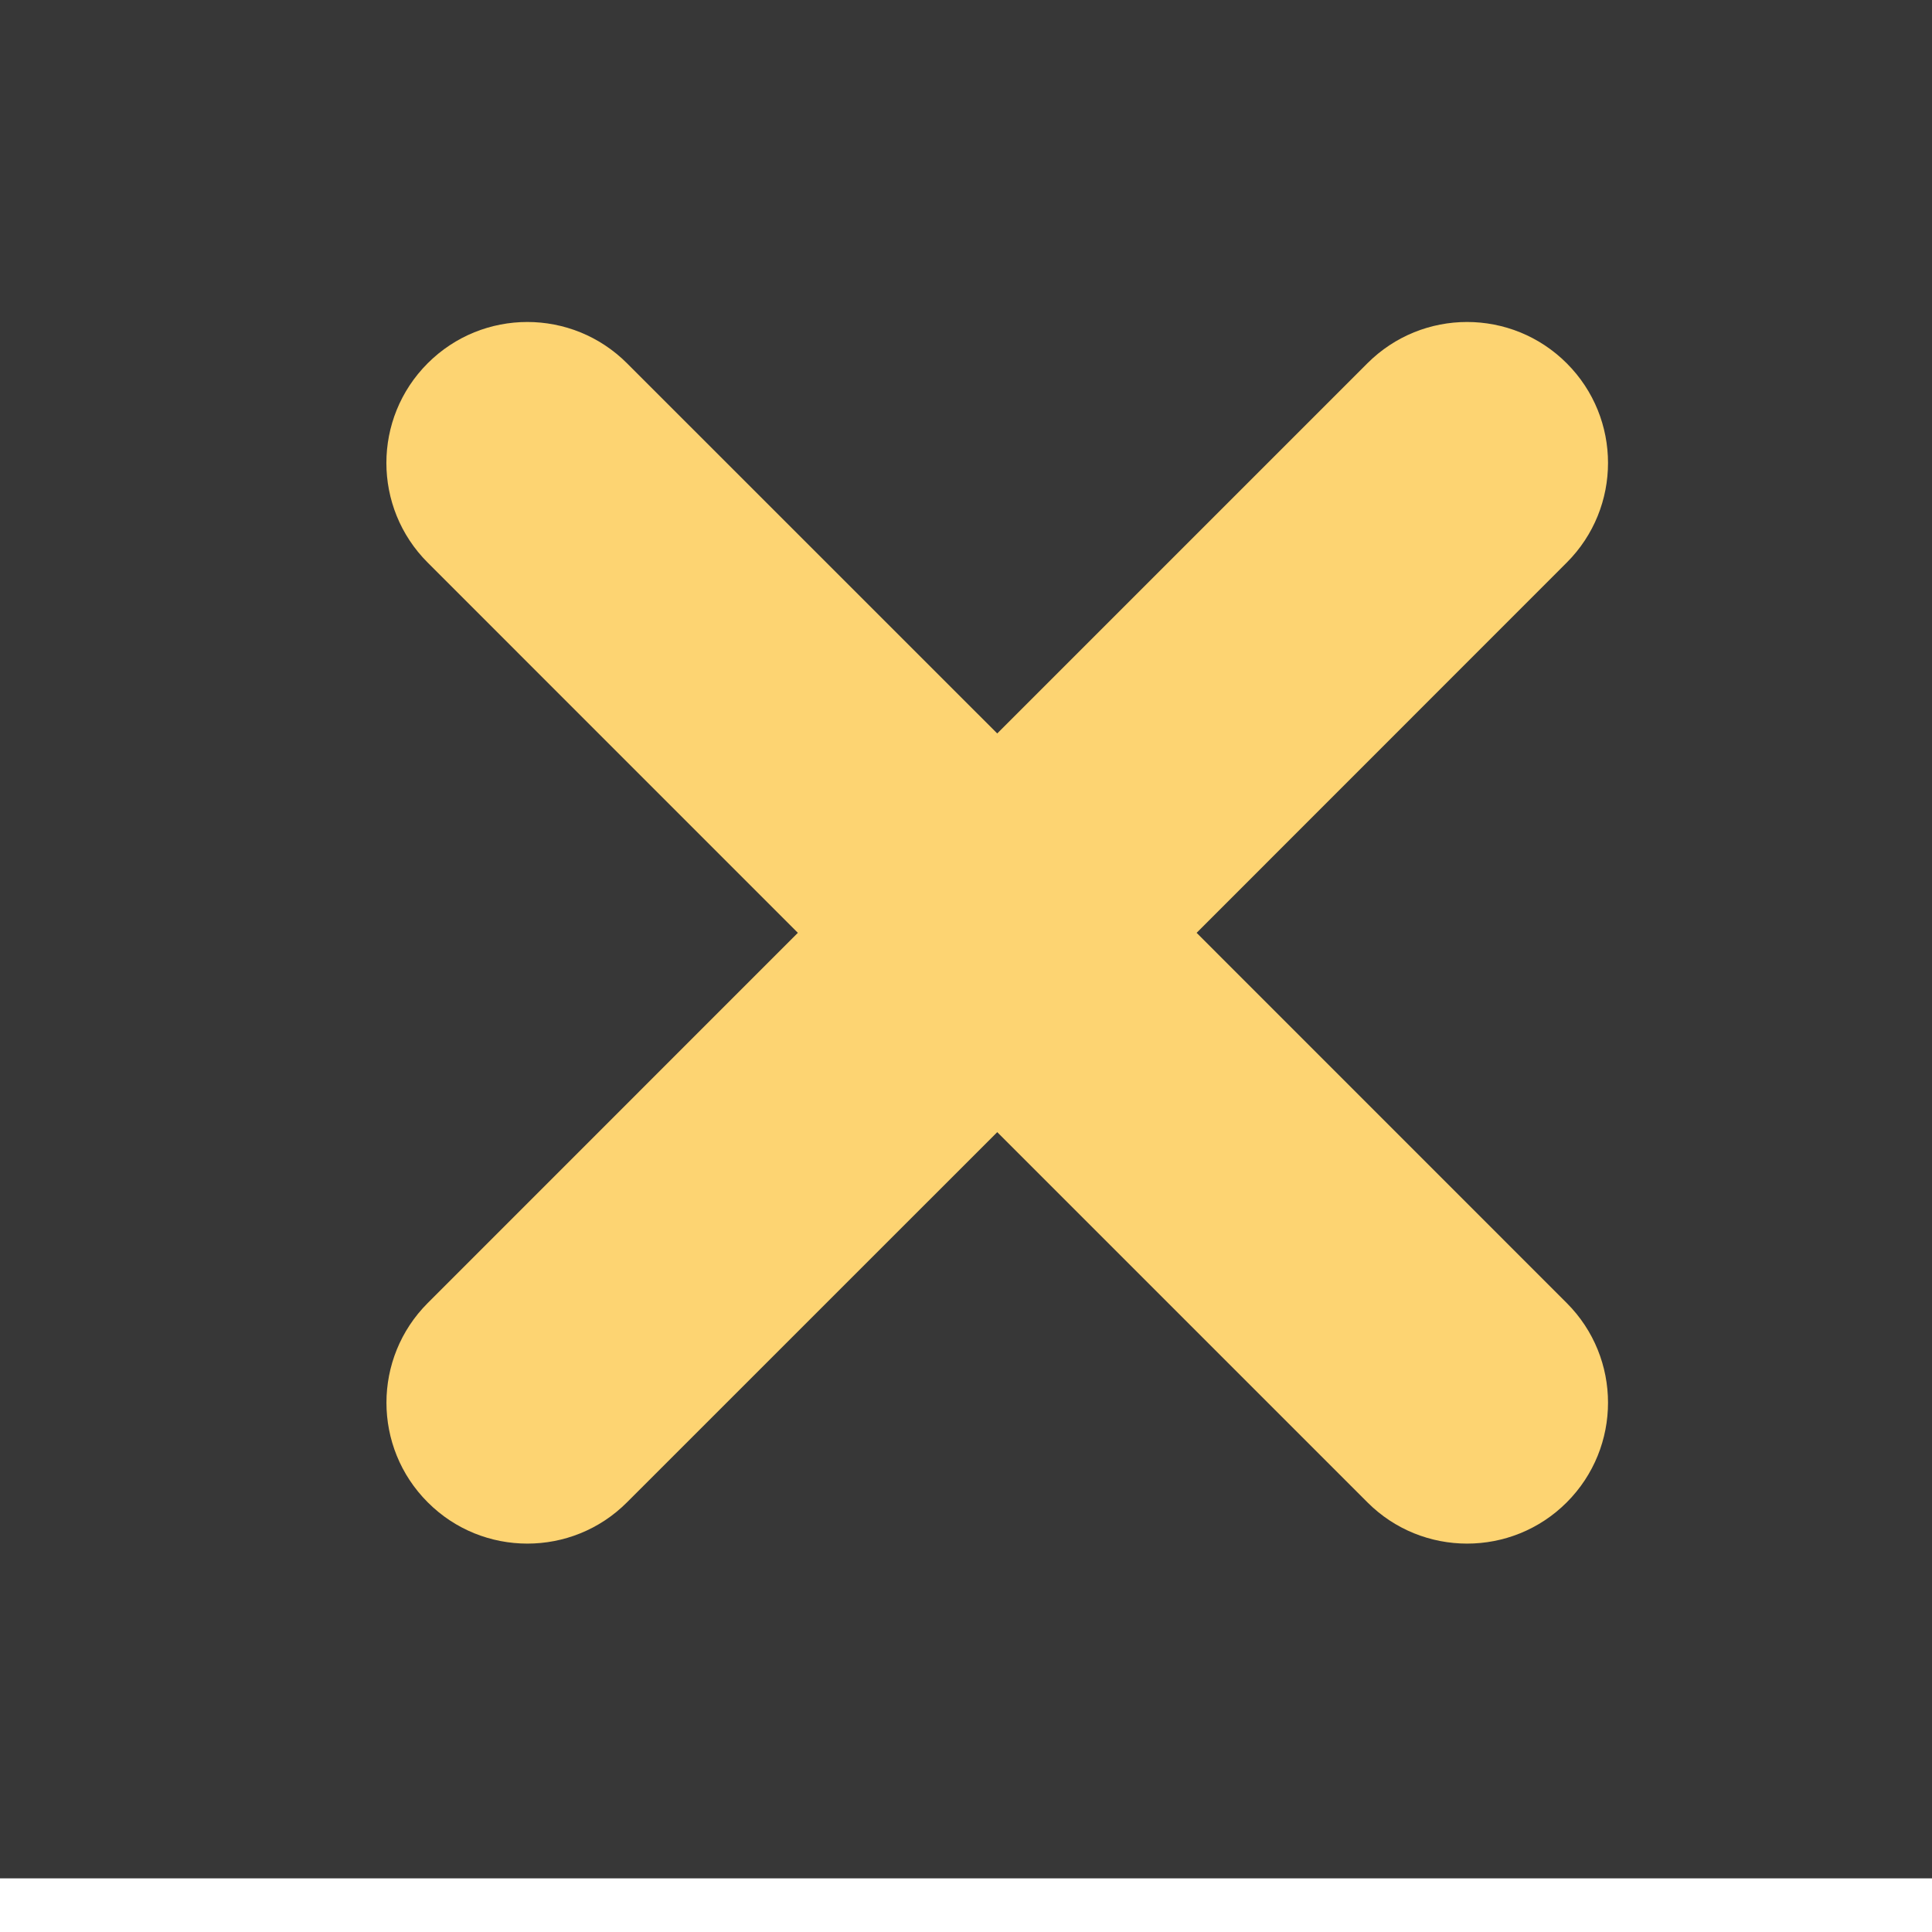
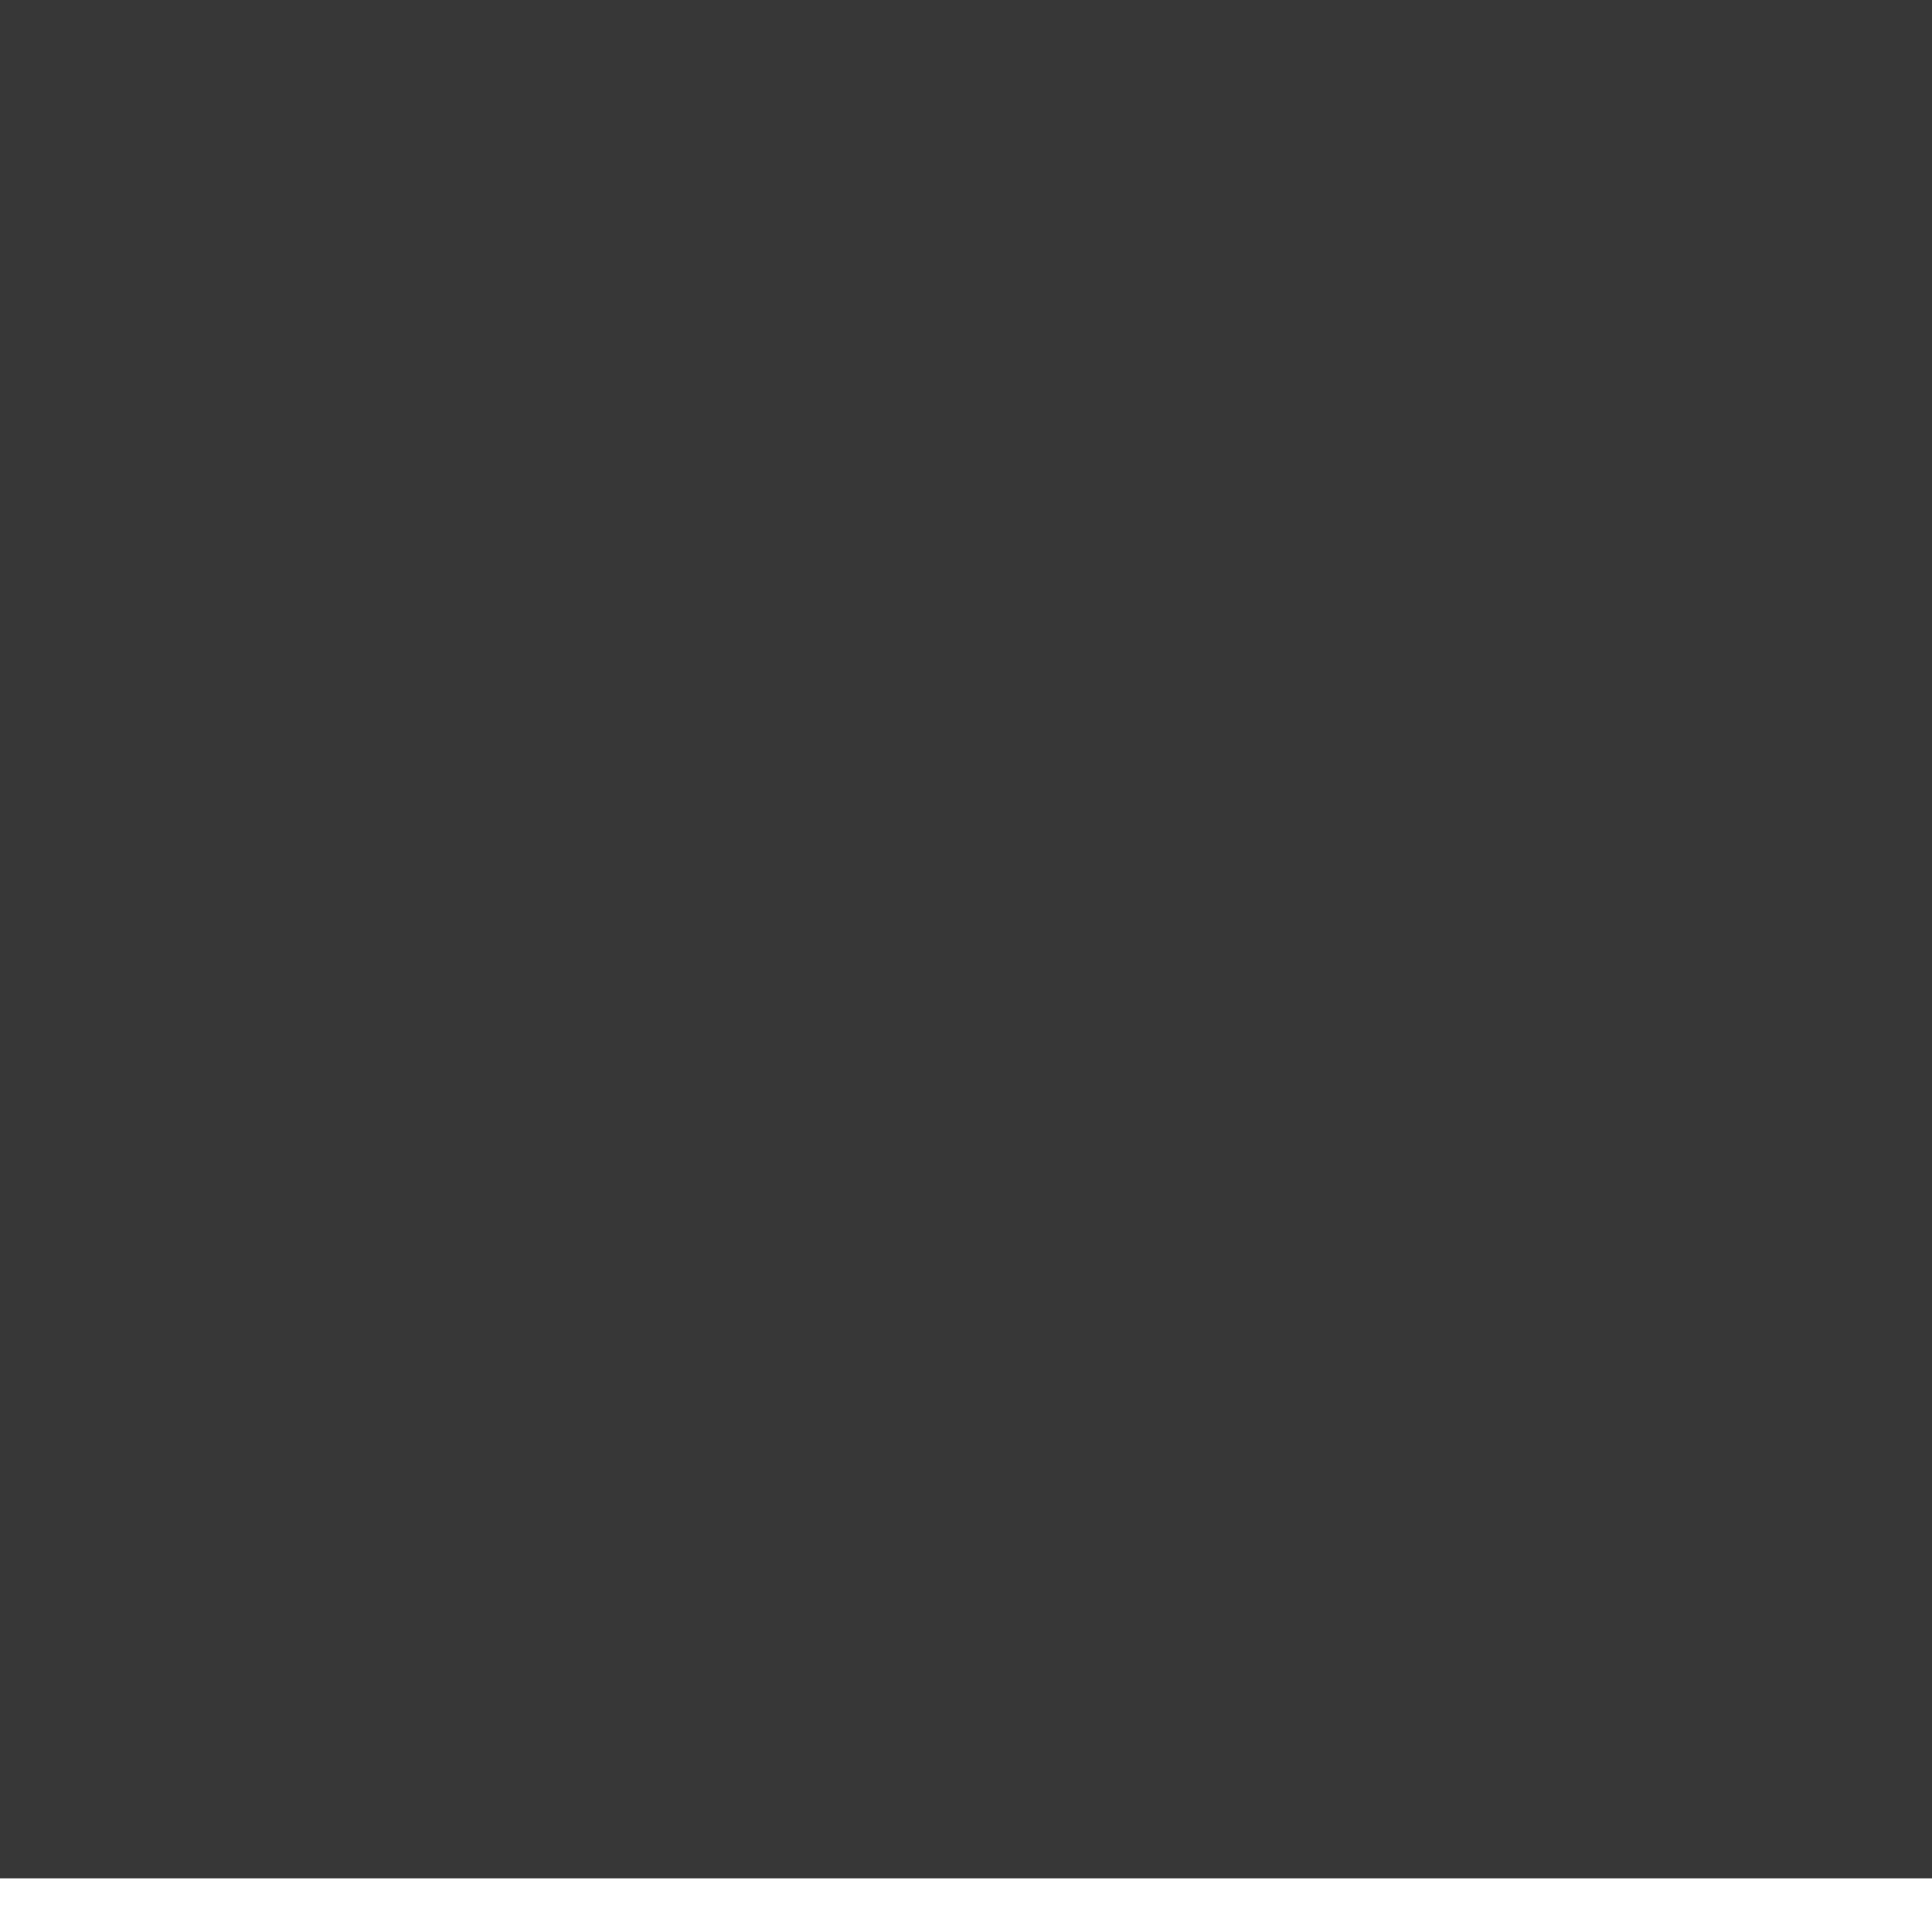
<svg xmlns="http://www.w3.org/2000/svg" width="30px" height="30px" viewBox="0 0 30 30" version="1.1">
  <title>Group</title>
  <desc>Created with Sketch.</desc>
  <defs />
  <g id="Page-1" stroke="none" stroke-width="1" fill="none" fill-rule="evenodd">
    <g id="Group">
      <rect id="Rectangle-1" fill="#373737" x="0" y="0" width="30" height="29.167" />
      <g id="delete" transform="translate(6, 5)" fill="#FDD472">
        <g id="Capa_1">
-           <path d="M18.328,3.736 L12.581,9.485 L18.328,15.233 C19.183,16.088 19.183,17.473 18.328,18.329 C17.901,18.756 17.341,18.969 16.781,18.969 C16.221,18.969 15.661,18.756 15.234,18.329 L9.485,12.58 L3.736,18.328 C3.309,18.756 2.749,18.969 2.189,18.969 C1.629,18.969 1.069,18.756 0.642,18.328 C-0.213,17.474 -0.213,16.088 0.642,15.233 L6.389,9.485 L0.641,3.736 C-0.214,2.881 -0.214,1.496 0.641,0.641 C1.496,-0.214 2.881,-0.214 3.736,0.641 L9.485,6.389 L15.233,0.641 C16.088,-0.214 17.473,-0.214 18.328,0.641 C19.183,1.496 19.183,2.881 18.328,3.736 L18.328,3.736 Z" id="Shape" />
-         </g>
+           </g>
      </g>
    </g>
  </g>
</svg>